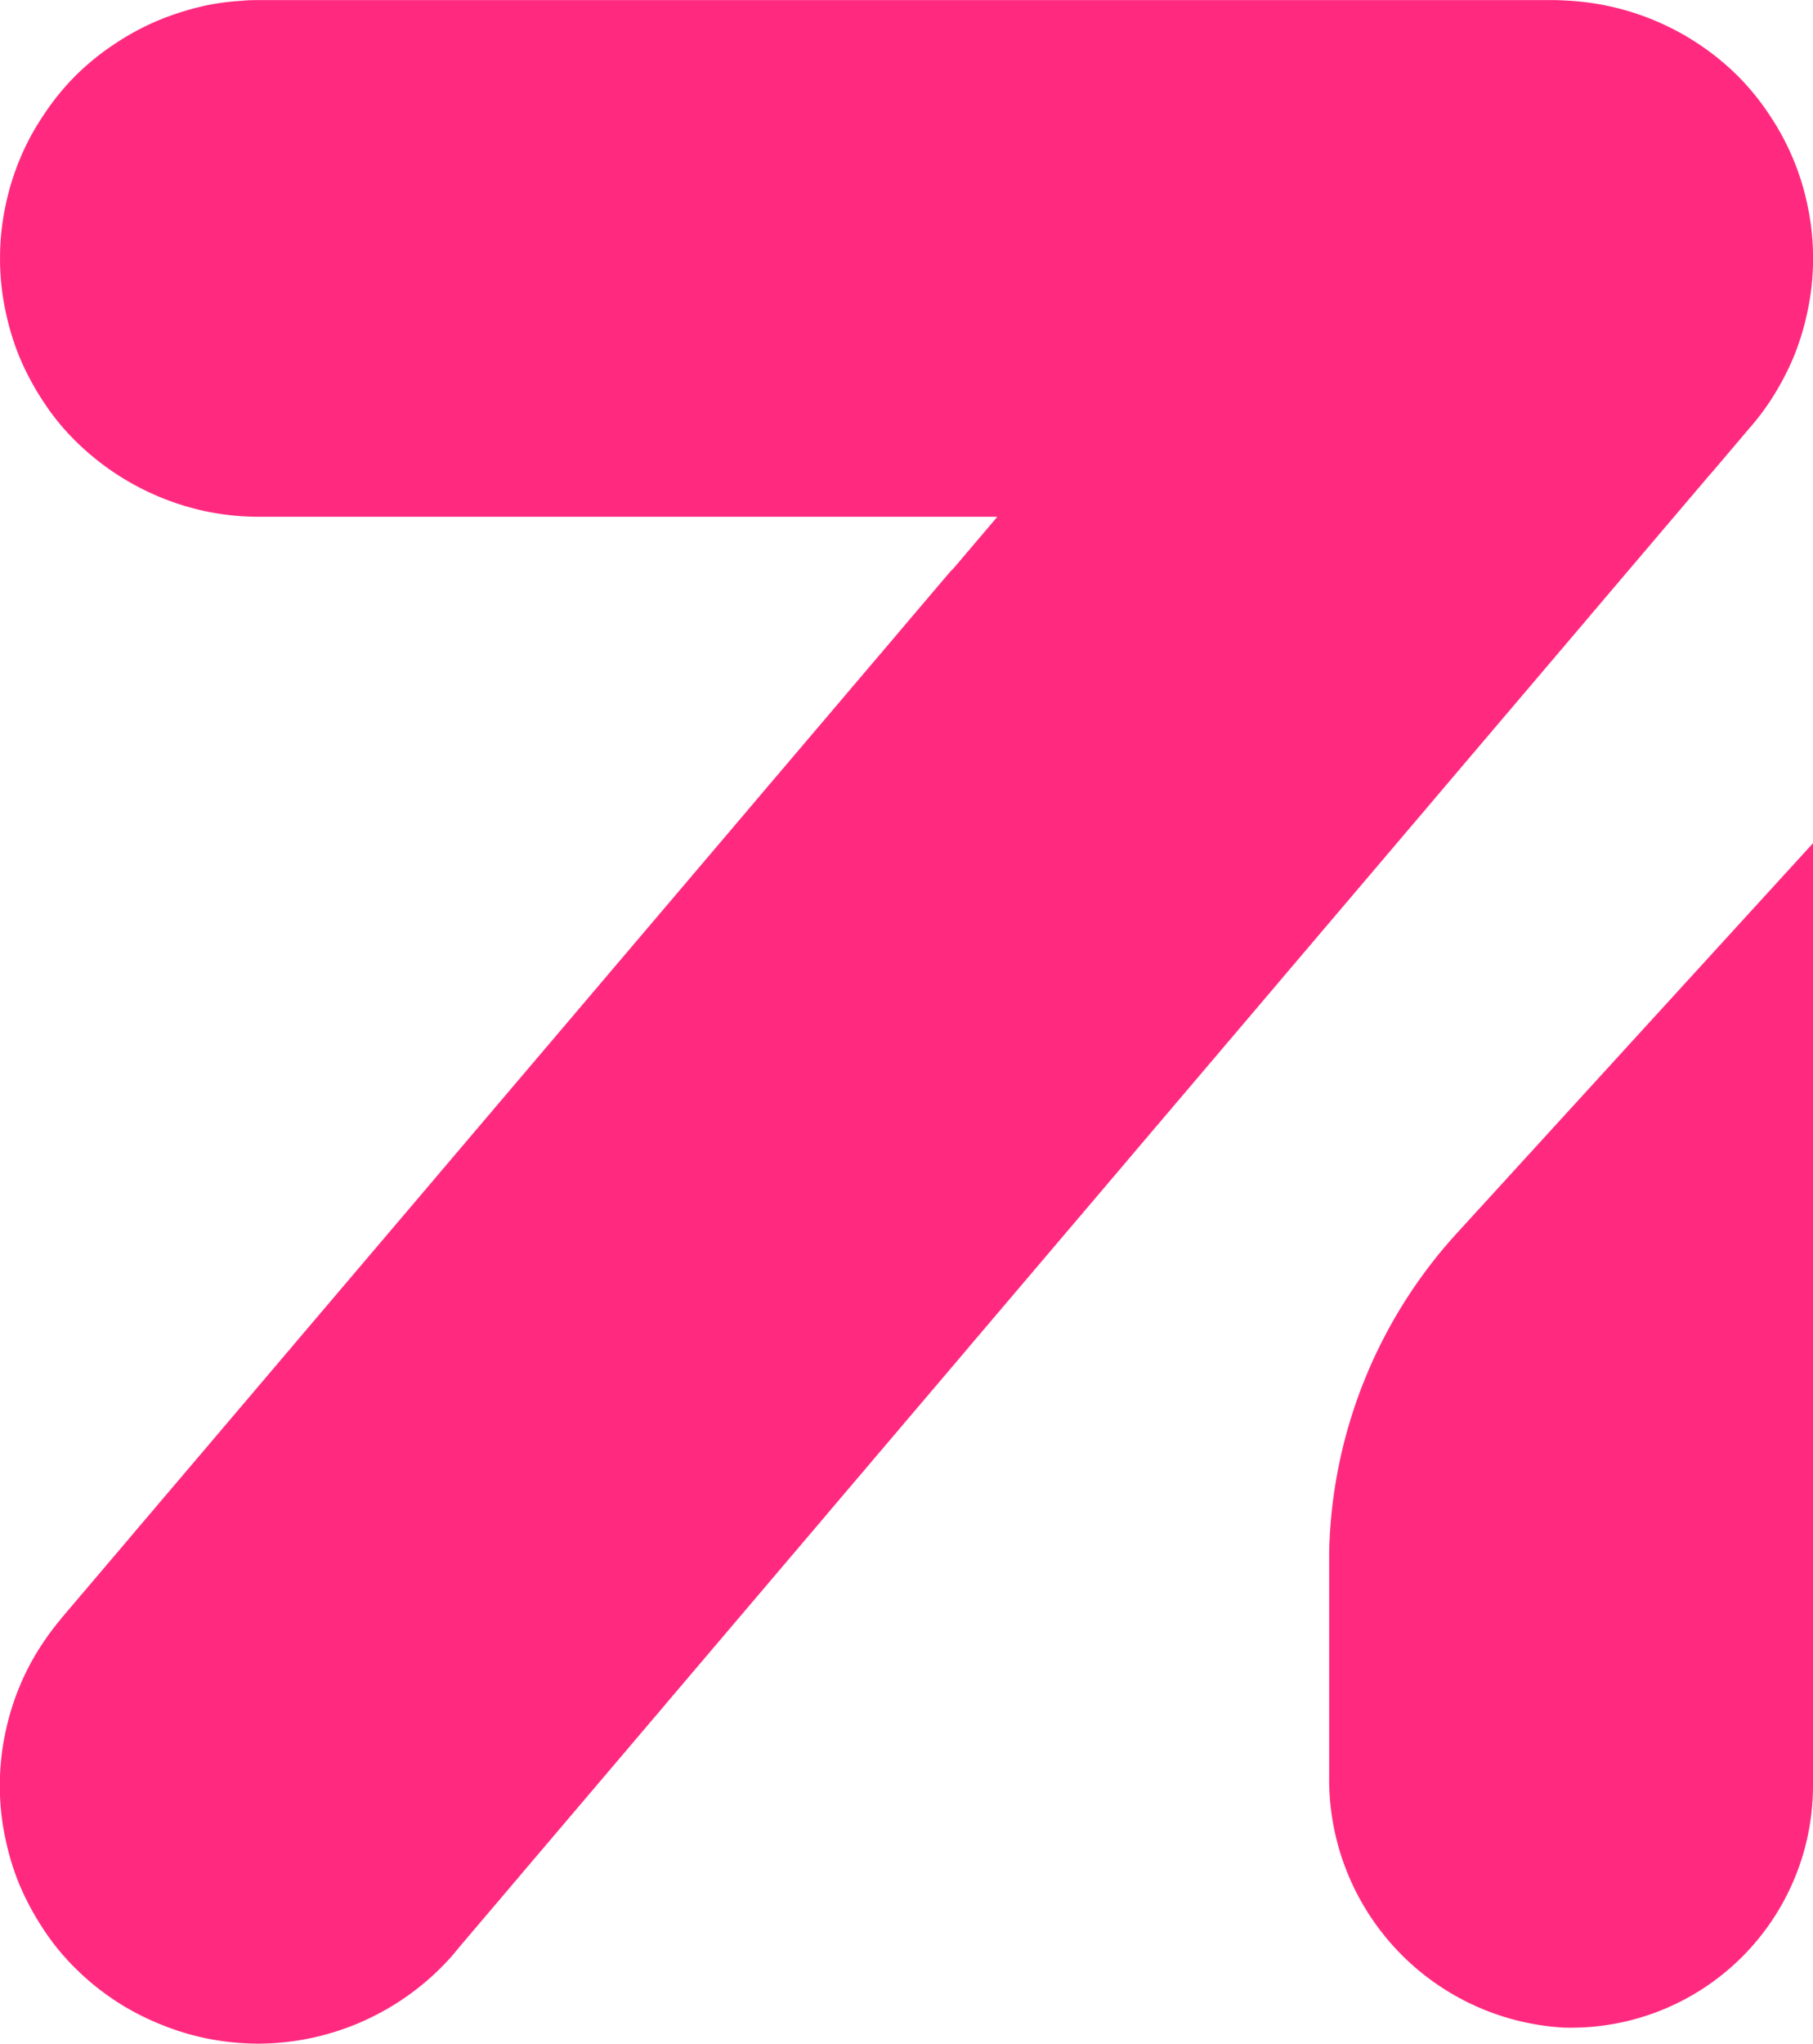
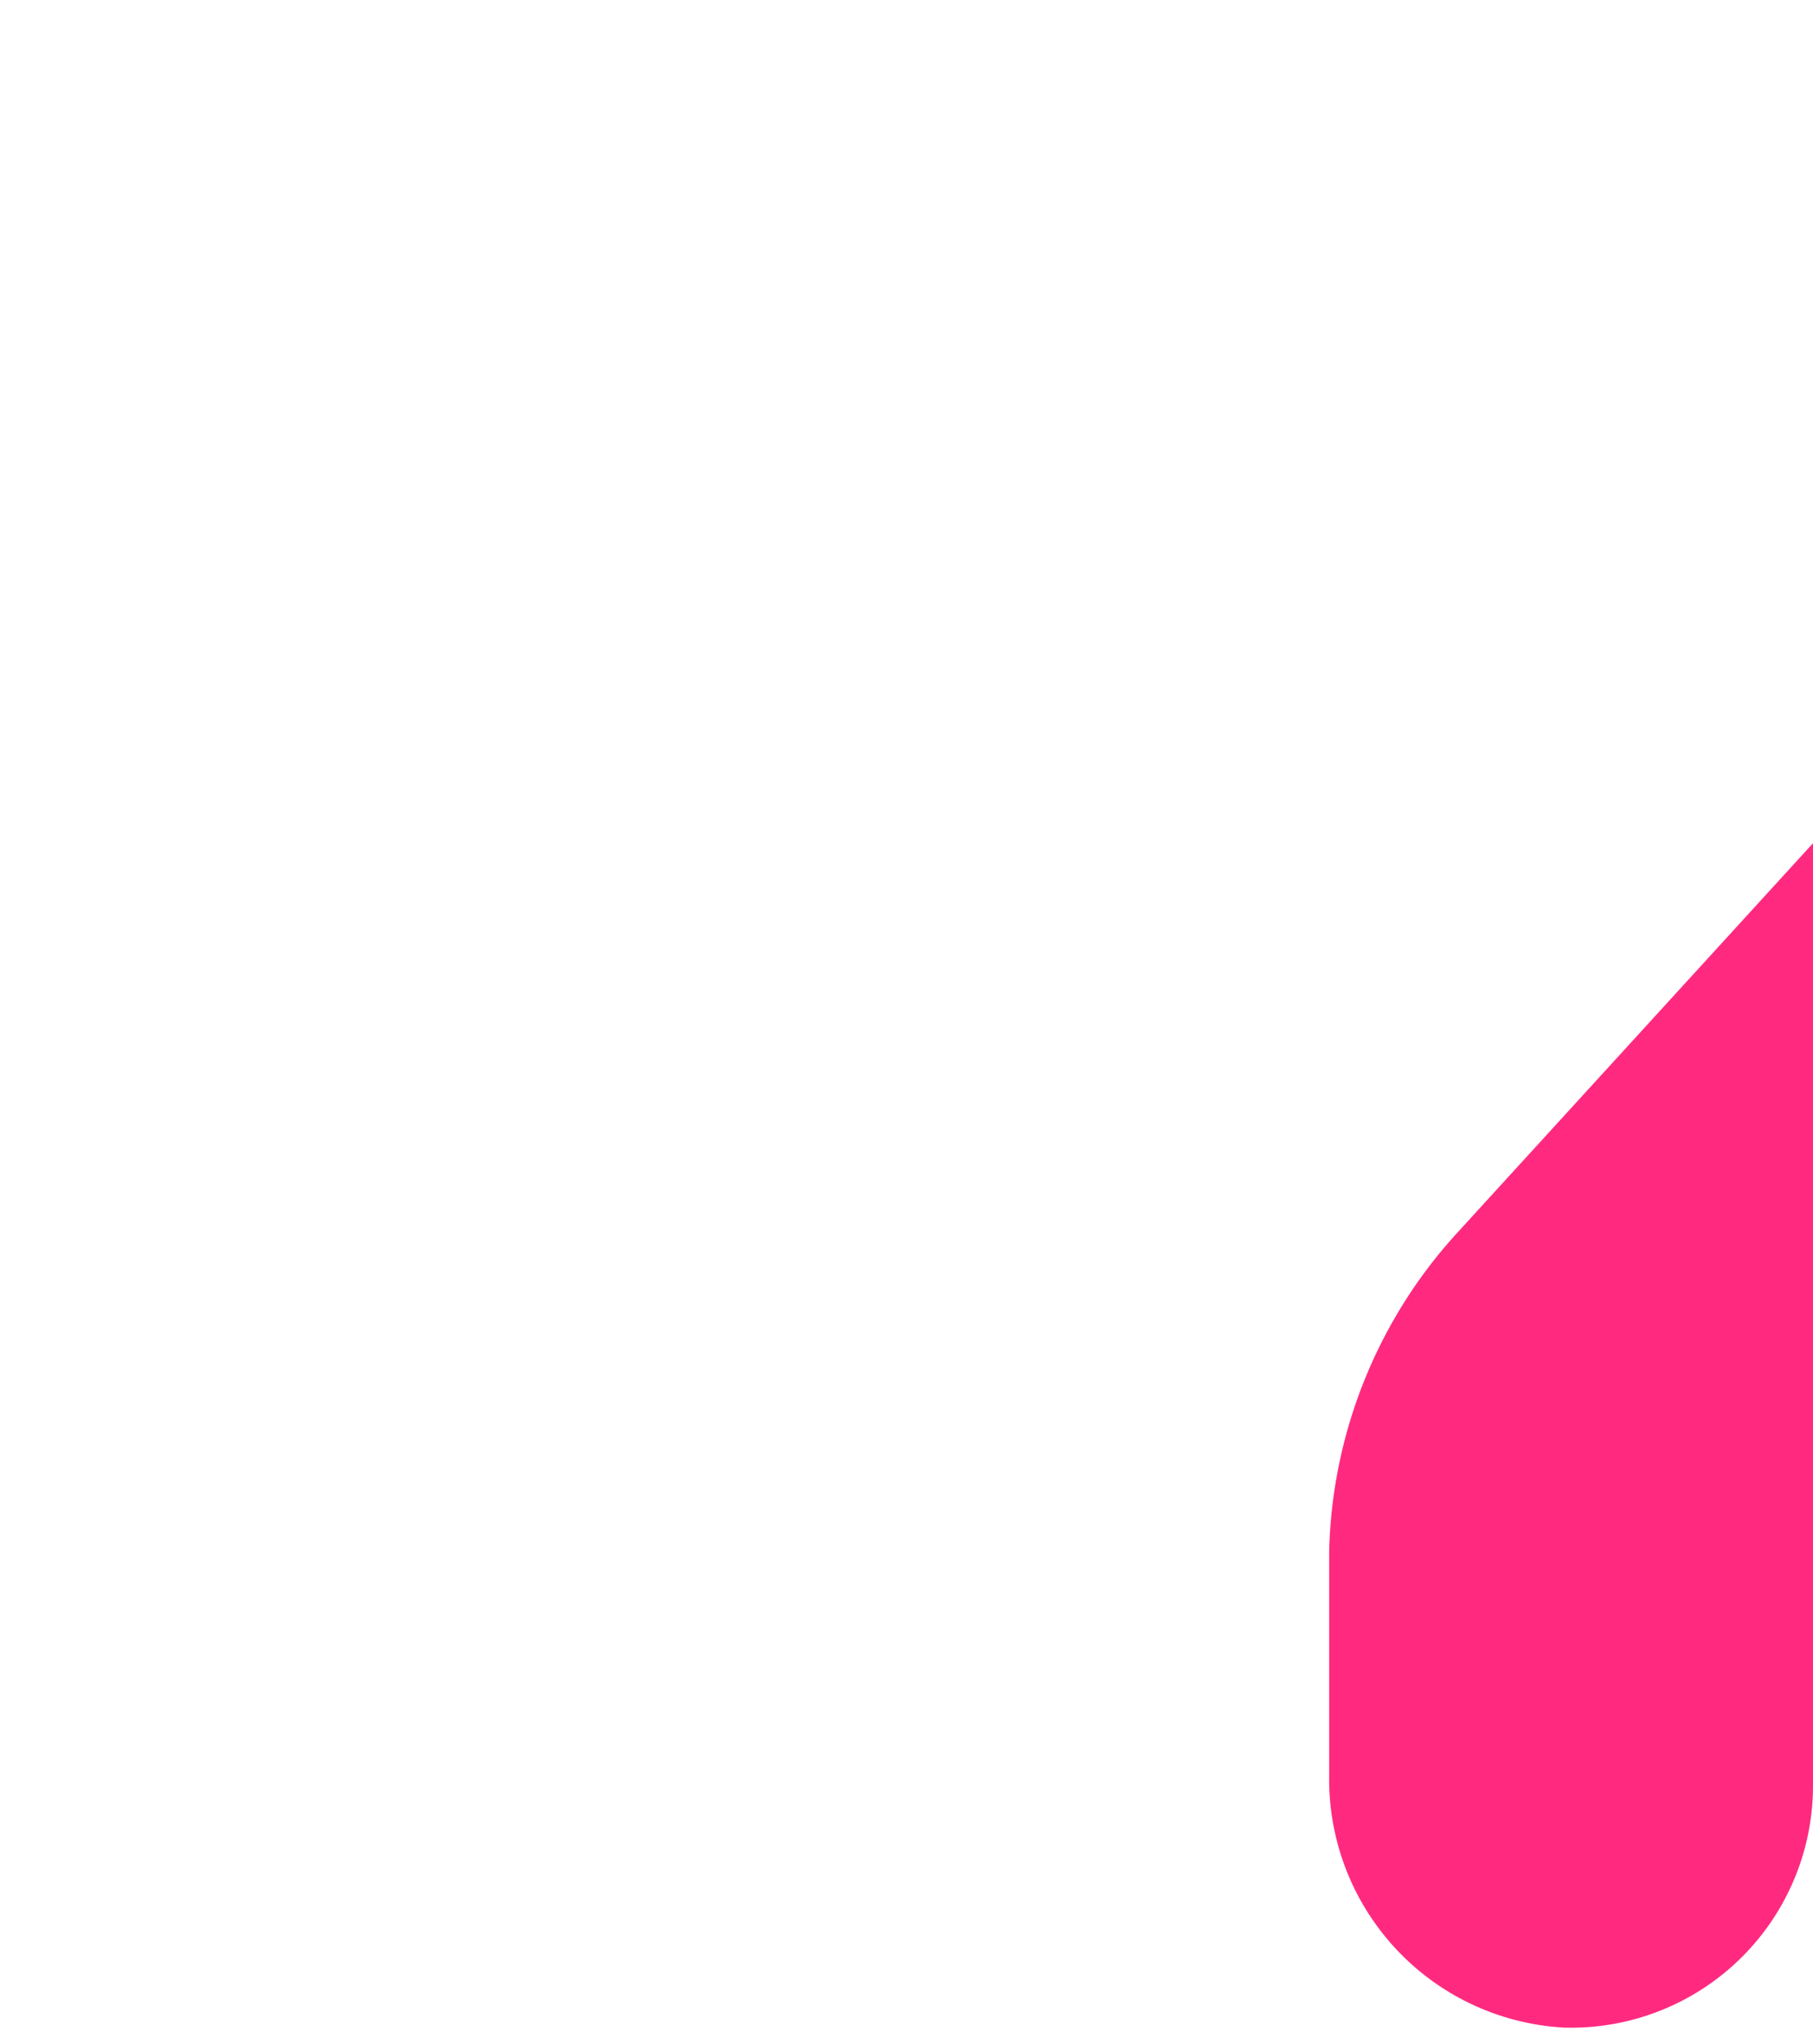
<svg xmlns="http://www.w3.org/2000/svg" width="35.864" height="40.409" viewBox="0 0 35.864 40.409">
  <defs>
    <style>.a{fill:#ff2a7f;}</style>
  </defs>
  <g transform="translate(-574.204 -216.697)">
    <path class="a" d="M610.068,252V233.368l-7.079,7.748a9.661,9.661,0,0,0-2.492,6.254V251.8a4.917,4.917,0,0,0,4.638,4.984A4.785,4.785,0,0,0,610.068,252Z" />
-     <path class="a" d="M582.919,255.607a4.4,4.4,0,0,0,.359-.4c.019-.023.04-.046.059-.07s.043-.049.064-.075l.064-.075c.021-.026.043-.05.064-.076s.043-.049.064-.075l.064-.075c.021-.026.043-.05.064-.076s.043-.049.064-.075.043-.049.064-.075.043-.05.064-.076.043-.049.064-.075.043-.049.064-.075l.064-.075c.021-.026.043-.05.064-.076s.043-.049.064-.075l.064-.075c.021-.026.043-.05.063-.076s.044-.049.065-.075.043-.05.063-.075.044-.05.064-.076.044-.049.064-.075.044-.049.064-.075.044-.05.064-.076.044-.049.064-.075.044-.049.064-.075.044-.05.064-.075.044-.05.064-.076.043-.049.064-.075l.064-.075c.021-.025.043-.05.064-.076s.043-.049.064-.075.043-.049.064-.075l.064-.075c.021-.026.043-.05.064-.076s.043-.049.064-.075.043-.05.064-.075.043-.05.064-.076.043-.049.064-.075l.064-.075c.021-.026.043-.05.064-.076s.043-.049.064-.075l.064-.075c.021-.026.043-.05.064-.076s.043-.049.064-.075l.064-.075.064-.075c.021-.026.043-.05.064-.076s.043-.049.064-.075l.064-.075c.021-.026.043-.05.064-.076s.043-.049.064-.075l.064-.075c.021-.026.043-.05.064-.076s.043-.049.064-.075l.064-.075c.021-.025.043-.05.064-.076s.043-.049.064-.075.043-.049.064-.075.043-.05.064-.076.043-.049.064-.075.043-.049.064-.075l.064-.075c.021-.026.043-.05.064-.076s.043-.049.063-.075.044-.05.064-.075.044-.05.064-.076.044-.049.064-.075.044-.049.064-.075.044-.05.064-.075.044-.05.064-.076.044-.049.064-.075.044-.05.064-.076.044-.049.064-.074.044-.05.064-.076.043-.049.064-.075.044-.05.064-.076.044-.049.064-.075l.064-.075c.021-.026.043-.05.064-.076s.043-.049.064-.075.043-.049.064-.075l.064-.075c.021-.026.043-.05.064-.076s.043-.049.064-.075l.064-.075c.021-.026.043-.05.064-.076s.043-.049.064-.075.043-.049.064-.075.043-.05.064-.076.043-.049.064-.075l.064-.075c.021-.025.043-.05.064-.076s.043-.049.064-.075.043-.049.064-.075l.064-.075c.021-.026.043-.05.064-.076s.043-.049.064-.075l.064-.075c.021-.026.043-.05.064-.076s.043-.049.064-.075.043-.049.064-.075.043-.05.064-.076.043-.049.064-.075.043-.049.064-.075l.064-.075c.021-.026.043-.05.064-.076s.043-.049.064-.075l.064-.075c.021-.026.043-.05.064-.076s.043-.049.064-.075.043-.049.064-.075.043-.05.064-.075.043-.05.064-.076.043-.049.063-.075.044-.05.064-.076.044-.049.064-.075.044-.049.064-.075.044-.05.064-.075.044-.05.064-.076.044-.049.064-.075.044-.05.064-.075.044-.05.064-.076.044-.049.064-.075.043-.049.064-.075l.064-.075c.022-.026.043-.05.064-.076s.043-.049.064-.075.043-.05.064-.076.043-.049.064-.075.043-.049.064-.075l.064-.075c.021-.026.043-.05.064-.076s.043-.049.064-.075l.064-.075c.021-.026.043-.05.064-.075s.043-.05.064-.076.043-.049.064-.075l.064-.075c.021-.026.043-.05.064-.076s.043-.049.064-.075l.064-.075c.021-.025.043-.05.064-.076s.043-.049.064-.075l.064-.075c.021-.026.043-.05.064-.076s.043-.049.064-.075.043-.049.064-.075.043-.05.064-.075.043-.05.064-.076.043-.049.064-.075l.064-.075c.021-.026.043-.05.064-.076s.043-.049.064-.075.043-.049.064-.075.043-.05.064-.076.043-.049.064-.075l.064-.075c.021-.026.043-.05.064-.076s.043-.049.063-.075.044-.049.064-.075.044-.05.064-.075.044-.05.064-.076.044-.049.064-.075.044-.05.064-.075.044-.05.064-.076.044-.049.064-.075.044-.05.064-.075.044-.05.064-.076.044-.049.064-.075l.064-.075.064-.075c.021-.026.043-.05.064-.076s.043-.049.064-.075l.064-.075c.021-.026.043-.05.064-.076s.043-.049.064-.075l.064-.075c.021-.026.043-.05.064-.076s.043-.049.064-.075.043-.049.064-.075.043-.05.064-.076.043-.049.064-.075.043-.049.064-.075l.064-.075c.021-.026.043-.05.064-.076s.043-.049.064-.075l.064-.075c.021-.026.043-.05.064-.076s.043-.049.064-.075.043-.049.064-.075.043-.05.064-.076.043-.049.064-.075.043-.049.064-.075.043-.05.064-.076.043-.049.064-.075.043-.049.064-.075l.064-.075c.021-.026.043-.05.064-.076s.043-.049.064-.075l.064-.075c.021-.026.043-.05.064-.076s.043-.049.064-.075.043-.049.064-.075l.064-.075c.021-.026.043-.05.064-.076s.043-.049.064-.075.043-.05.063-.075.044-.05.065-.076.043-.049.063-.075.044-.049.064-.075.044-.05.064-.076.044-.049.064-.075.044-.05.064-.075.044-.05.064-.076.044-.049.064-.075.043-.049.064-.075.044-.05.064-.075.043-.05.064-.076.043-.049.064-.075l.064-.075c.022-.026.043-.05.064-.076s.043-.049.064-.075.043-.049.064-.075.043-.05.064-.076.043-.049.064-.075l.064-.075.064-.075c.021-.026.043-.05.064-.076s.043-.049.064-.075l.064-.075c.021-.026.043-.05.064-.076s.043-.049.064-.075l.064-.075c.021-.026.043-.05.064-.075s.043-.05.064-.076.043-.049.064-.075.043-.05.064-.076.043-.049.064-.075.043-.049.064-.075l.064-.075c.021-.026.043-.05.064-.076s.043-.049.064-.075l.064-.075c.021-.026.043-.05.064-.076s.043-.049.064-.075.043-.049.064-.075l.064-.075c.021-.026.043-.05.064-.076s.043-.049.064-.075.043-.05.064-.076.043-.049.064-.075.043-.049.064-.075l.064-.075c.021-.026.043-.05.064-.076s.043-.049.063-.075.044-.05.064-.075.044-.05.064-.076.044-.049.064-.075.044-.049.064-.075.044-.05.064-.075.044-.05.064-.076.044-.049.064-.075l.064-.075c.022-.025.044-.05.064-.076s.044-.049.064-.075.044-.05.064-.075.043-.05.064-.076.043-.049.064-.075.043-.049.064-.075l.064-.075c.021-.026.043-.05.064-.076s.043-.049.064-.075l.064-.075c.021-.026.043-.05.064-.076s.043-.049.064-.075l.064-.075c.021-.025.043-.05.064-.076s.043-.049.064-.075l.064-.075c.021-.026.043-.05.064-.076s.043-.049.064-.075.043-.049.064-.075l.064-.075c.021-.026.043-.05.064-.076s.043-.049.064-.075l.064-.075c.021-.026.043-.05.064-.076s.043-.049.064-.075l.064-.075c.021-.025.043-.05.064-.076s.043-.049.064-.075l.064-.075c.021-.026.043-.05.064-.076s.043-.049.064-.075.043-.049.064-.075l.064-.075c.021-.026.043-.05.064-.076s.043-.049.064-.075l.064-.075c.021-.026.043-.05.064-.076s.043-.049.064-.075.043-.049.063-.075.044-.05.065-.076.043-.049.063-.075.044-.049.064-.075.044-.05.064-.075.044-.05.064-.076.044-.049.064-.075.044-.05.064-.075.044-.05.064-.076.044-.049.064-.075.044-.05.064-.075.043-.05.064-.076.043-.049.064-.075.043-.049.064-.075.043-.05.064-.076.043-.049.064-.075.043-.049.064-.075l.064-.075c.021-.026.043-.05.064-.076s.043-.049.064-.075l.064-.075c.021-.026.043-.05.064-.076s.043-.049.064-.075l.064-.075c.021-.025.043-.05.064-.076s.043-.049.064-.075.043-.049.064-.075.043-.05.064-.076.043-.049.064-.075.043-.049.064-.075.043-.049.064-.075.043-.05.064-.076.043-.049.064-.075l.064-.075c.021-.026.043-.05.064-.076s.043-.049.064-.075.043-.049.064-.075l.064-.075c.021-.026.043-.05.064-.076s.043-.049.064-.075l.064-.075c.021-.026.043-.05.064-.076s.043-.049.064-.075.043-.049.064-.075.043-.05.064-.076.043-.049.064-.075l.064-.075c.021-.026.043-.05.064-.076s.043-.049.063-.075.044-.049.064-.075.044-.05.064-.075.044-.05.064-.076.044-.049.064-.075.044-.05.064-.075.044-.05.064-.076.044-.049.064-.075.043-.049.064-.075.044-.05.064-.076.043-.049.064-.075.044-.05.064-.075.043-.05.064-.076.043-.049.064-.075.043-.049.064-.075l.064-.075c.021-.026.043-.05.064-.076s.043-.049.064-.075.043-.049.064-.075l.064-.075c.021-.026.043-.05.064-.076s.043-.049.064-.075.043-.05.064-.076.043-.049.064-.075.043-.049.064-.075l.064-.075c.021-.026.043-.05.064-.076s.043-.049.064-.075l.064-.075c.021-.026.043-.05.064-.076s.043-.049.064-.075.043-.049.064-.075l.064-.075c.021-.026.043-.05.064-.076s.043-.049.064-.075l.064-.075c.021-.026.043-.05.064-.076s.043-.049.064-.075L608.1,226c.021-.026.043-.05.064-.076s.043-.049.064-.075l.064-.075c.021-.026.043-.05.064-.076s.043-.049.064-.075.043-.049.064-.075.043-.05.064-.076.043-.049.064-.075.043-.05.063-.075.044-.05.064-.075.044-.05.064-.076.041-.045.06-.069a4.945,4.945,0,0,0,.347-.46,5.444,5.444,0,0,0,.472-.88,5.153,5.153,0,0,0,.287-.957,4.818,4.818,0,0,0,.1-1,4.868,4.868,0,0,0-.1-1,5.025,5.025,0,0,0-.759-1.831,5,5,0,0,0-.632-.778,5.173,5.173,0,0,0-3.361-1.486c-.131-.009-.263-.013-.4-.011H579.355c-.124,0-.248,0-.372.014a4.87,4.87,0,0,0-.67.085,5.585,5.585,0,0,0-.958.294,5.1,5.1,0,0,0-.88.472,4.994,4.994,0,0,0-.779.632,4.936,4.936,0,0,0-.631.778,4.866,4.866,0,0,0-.473.881,5.007,5.007,0,0,0-.287.95,4.867,4.867,0,0,0-.1,1,4.816,4.816,0,0,0,.1,1,5.1,5.1,0,0,0,.287.957,5.374,5.374,0,0,0,.473.88,4.633,4.633,0,0,0,.631.772,5.2,5.2,0,0,0,2.617,1.4,5.192,5.192,0,0,0,.995.1h14.623l-.031.039c-.021.026-.043.05-.064.075s-.043.05-.064.076-.043.049-.064.075-.043.05-.064.076-.043.049-.064.075-.043.049-.064.075-.043.049-.064.075-.043.05-.064.076-.043.049-.064.075l-.064.075c-.021.026-.043.05-.064.076s-.043.049-.064.075-.043.049-.064.075L593,228c-.021.026-.043.05-.064.076s-.043.049-.064.075l-.064.075c-.021.026-.043.05-.064.076s-.043.049-.064.075-.043.049-.064.075-.043.05-.064.076-.043.049-.064.075-.043.049-.064.075-.043.05-.064.076-.043.049-.064.075-.043.049-.064.075l-.064.075c-.021.026-.043.05-.064.076s-.043.049-.064.075-.043.05-.063.075-.044.05-.064.076-.044.049-.064.075-.044.049-.064.075-.044.05-.064.076-.044.049-.064.075-.044.05-.064.075-.044.05-.064.076-.044.049-.064.075-.044.049-.064.075-.044.05-.064.075-.044.05-.064.076-.044.049-.064.075-.044.049-.064.075-.044.05-.064.075-.044.05-.064.076-.044.049-.064.075-.043.05-.064.076-.043.049-.064.075-.043.049-.064.075l-.064.075c-.021.026-.043.05-.064.076s-.043.049-.064.075l-.064.075c-.021.026-.043.05-.064.076s-.043.049-.064.075-.043.049-.064.075-.043.05-.064.075-.043.05-.064.076-.043.049-.064.075-.043.05-.064.076-.043.049-.064.075-.043.049-.064.075l-.064.075c-.021.026-.043.05-.064.076s-.043.049-.064.075l-.064.075c-.021.026-.043.05-.064.076s-.043.049-.064.075-.043.049-.064.075-.043.05-.064.075-.043.05-.064.076-.043.049-.064.075-.043.05-.064.075-.043.05-.064.076-.043.049-.063.075l-.065.075c-.021.026-.043.05-.063.076s-.044.049-.064.075-.044.049-.064.075-.044.05-.064.075-.044.05-.064.076-.044.049-.064.075-.044.05-.064.076-.044.049-.064.075-.044.049-.064.075-.044.049-.064.075-.044.05-.064.076-.044.049-.064.075-.044.05-.064.075-.044.05-.064.076-.044.049-.064.075-.044.049-.064.075-.044.05-.064.075-.044.05-.064.076-.043.049-.064.075-.043.05-.064.076-.043.049-.064.075-.043.049-.064.075-.043.049-.064.075-.043.05-.064.076-.043.049-.064.075l-.064.075c-.021.026-.043.05-.064.076s-.043.049-.064.075-.043.049-.064.075-.043.05-.064.075-.043.05-.064.076-.043.049-.064.075-.043.05-.064.076-.043.049-.064.075-.043.049-.064.075-.043.049-.064.075-.043.05-.064.076-.043.049-.064.075-.043.049-.064.075-.043.05-.064.075-.043.05-.064.076-.043.049-.064.075l-.064.075c-.021.026-.043.05-.064.076s-.043.049-.063.075l-.065.075c-.021.026-.043.05-.063.076s-.044.049-.065.075-.043.049-.063.075-.044.05-.064.075-.044.05-.064.076-.044.049-.064.075-.044.049-.064.075-.044.05-.064.076-.044.049-.064.075-.044.05-.064.075-.044.05-.064.076-.044.049-.064.075-.044.049-.064.075-.044.05-.064.076-.044.049-.064.075-.044.049-.064.075-.044.05-.064.075-.044.05-.064.076-.044.049-.064.075-.043.049-.064.075-.043.05-.064.076-.043.049-.064.075l-.064.075c-.021.026-.043.05-.064.076s-.043.049-.064.075-.043.049-.064.075l-.064.075c-.021.026-.043.05-.064.076s-.043.049-.064.075l-.064.075c-.021.026-.043.05-.064.076s-.043.049-.064.075-.043.049-.064.075-.043.05-.064.076-.043.049-.064.075l-.064.075c-.021.026-.043.05-.064.076s-.043.049-.064.075-.043.049-.064.075l-.064.075c-.021.026-.043.05-.064.076s-.043.049-.064.075-.043.049-.064.075-.043.05-.064.076-.043.049-.064.075l-.064.075c-.021.026-.043.05-.064.076s-.043.049-.063.075-.044.049-.065.075-.043.05-.063.075-.044.05-.064.076-.044.049-.064.075-.044.05-.064.075-.044.05-.064.076-.044.049-.064.075-.044.049-.064.075-.044.05-.064.076-.044.049-.064.075-.044.05-.064.075-.044.05-.064.076-.044.049-.064.075-.044.049-.064.075-.044.05-.064.075-.044.05-.064.076-.044.049-.064.075-.044.05-.064.075-.044.05-.064.076-.043.049-.064.075-.043.049-.064.075-.043.05-.064.076-.043.049-.064.075-.043.049-.064.075-.043.05-.064.076-.043.049-.064.075-.043.049-.064.075l-.064.075c-.021.026-.043.05-.064.076s-.043.049-.064.075-.043.049-.064.075-.043.05-.064.075-.043.05-.064.076-.043.049-.064.075-.043.05-.064.076-.043.049-.064.075-.043.049-.064.075-.043.05-.064.075-.043.05-.064.076-.043.049-.064.075l-.064.075c-.021.026-.043.05-.064.076s-.043.049-.064.075-.043.049-.064.075-.043.05-.064.075-.043.05-.064.076-.043.049-.064.075-.043.05-.063.076-.044.049-.065.075-.043.049-.063.075-.044.049-.064.075-.044.05-.064.076-.044.049-.064.075-.044.05-.064.075-.044.05-.064.076-.044.049-.064.075-.044.049-.064.075-.044.05-.064.075-.044.05-.064.076-.044.049-.064.075-.044.05-.064.076-.044.049-.064.075-.044.049-.064.075-.044.049-.064.075-.044.05-.064.076-.044.049-.064.075l-.064.075c-.021.026-.043.05-.064.075s-.043.05-.064.076-.043.049-.064.075l-.064.075c-.021.026-.043.05-.064.076s-.043.049-.064.075-.043.05-.064.076-.043.049-.064.075-.043.049-.064.075-.043.049-.064.075-.043.05-.064.076-.043.049-.064.075-.043.049-.064.075-.043.05-.064.075-.043.05-.064.076-.043.049-.064.075l-.064.075c-.021.026-.043.05-.064.076s-.043.049-.064.075l-.064.075c-.021.026-.043.05-.064.075s-.043.05-.064.076-.043.049-.064.075-.043.05-.064.076-.043.049-.064.075-.043.049-.064.075-.043.05-.064.075-.043.05-.064.076-.043.049-.064.075-.043.05-.063.075-.044.05-.064.076-.044.049-.064.075-.044.049-.064.075-.044.05-.064.076-.044.049-.064.075-.044.049-.064.075-.044.05-.064.075-.044.05-.064.076-.044.049-.064.075-.044.05-.064.075-.044.05-.064.076-.044.049-.064.075-.044.05-.064.075-.044.05-.064.076-.043.049-.064.075-.044.049-.064.075-.044.05-.064.075-.043.05-.064.076-.043.049-.064.075-.043.05-.064.075-.043.05-.064.076-.041.046-.06.07a5.1,5.1,0,0,0-.349.464,4.866,4.866,0,0,0-.473.881,5.007,5.007,0,0,0-.287.95,4.866,4.866,0,0,0-.1,1,4.816,4.816,0,0,0,.1,1,5.1,5.1,0,0,0,.287.957,5.415,5.415,0,0,0,.473.88,4.633,4.633,0,0,0,.631.772,5.035,5.035,0,0,0,1.659,1.1,5.1,5.1,0,0,0,.958.294,5.273,5.273,0,0,0,.995.1A5.139,5.139,0,0,0,582.919,255.607Z" />
  </g>
</svg>